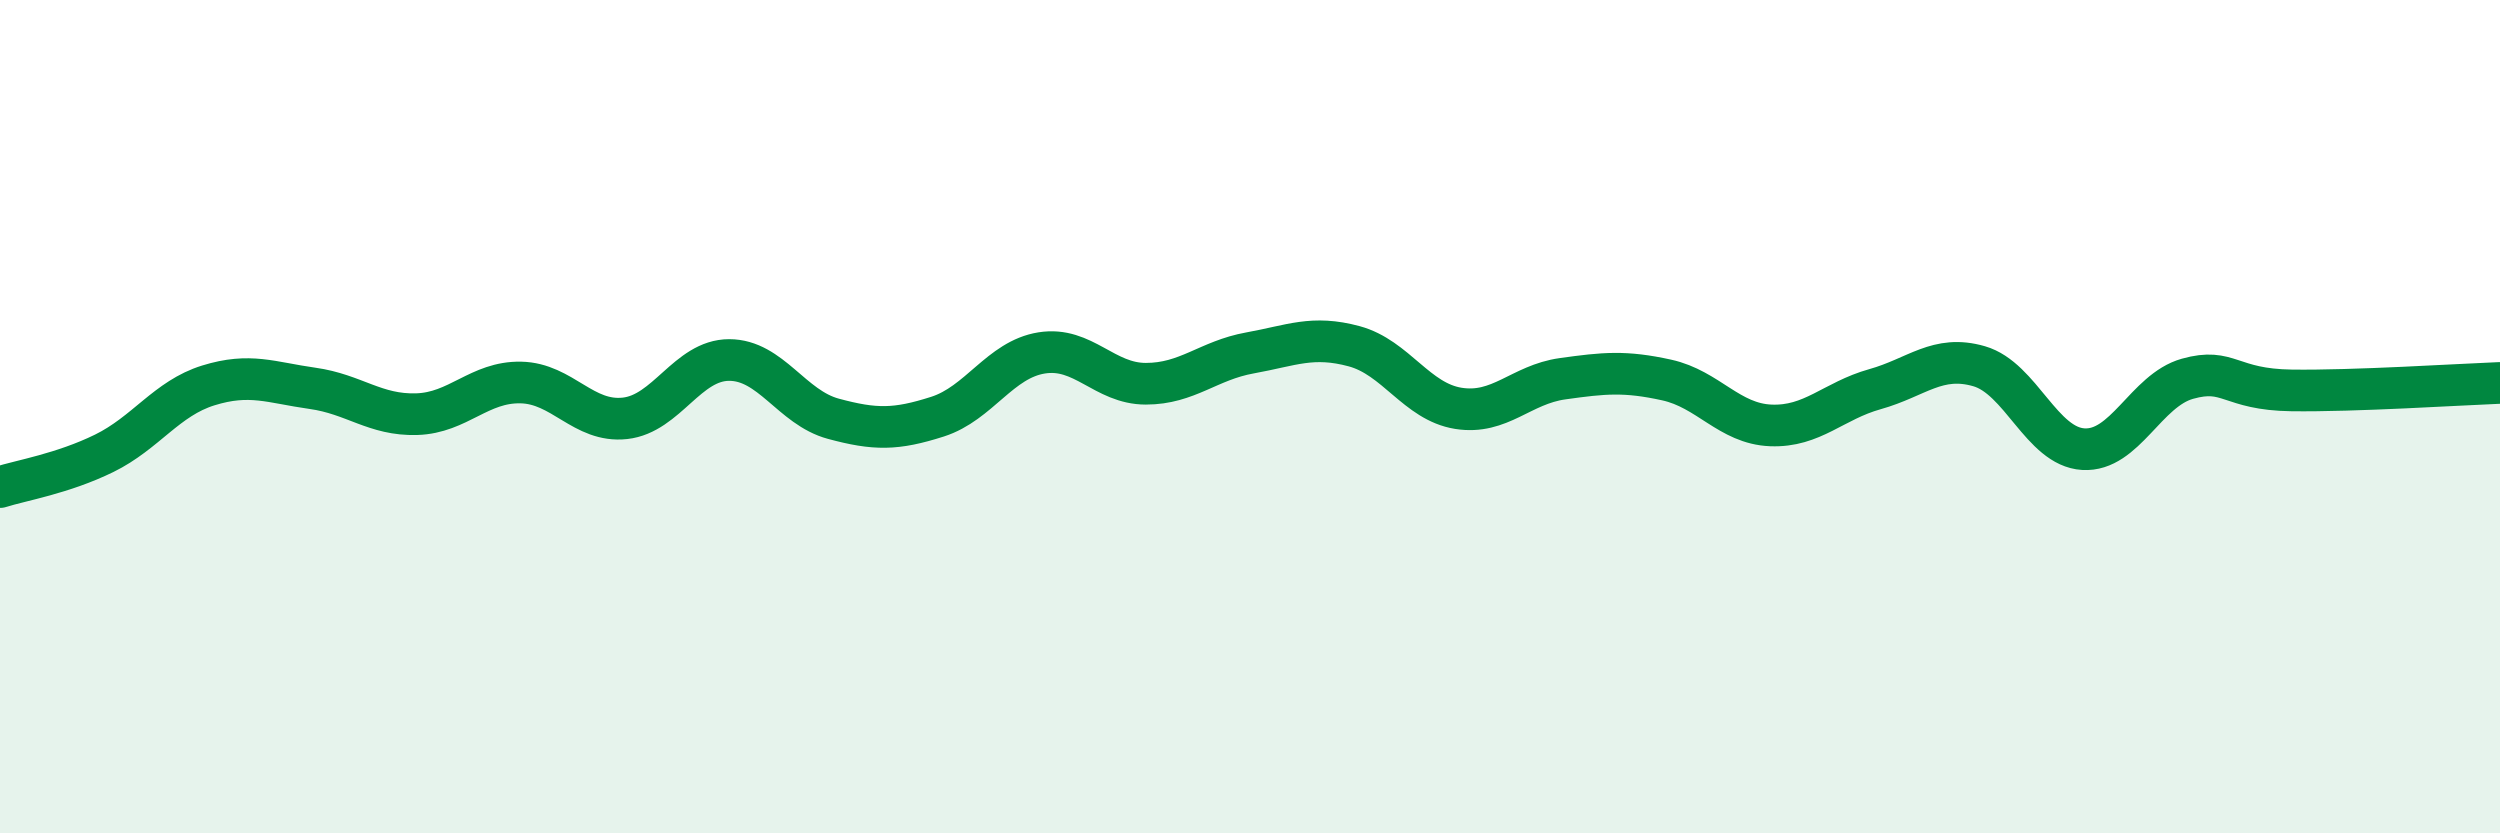
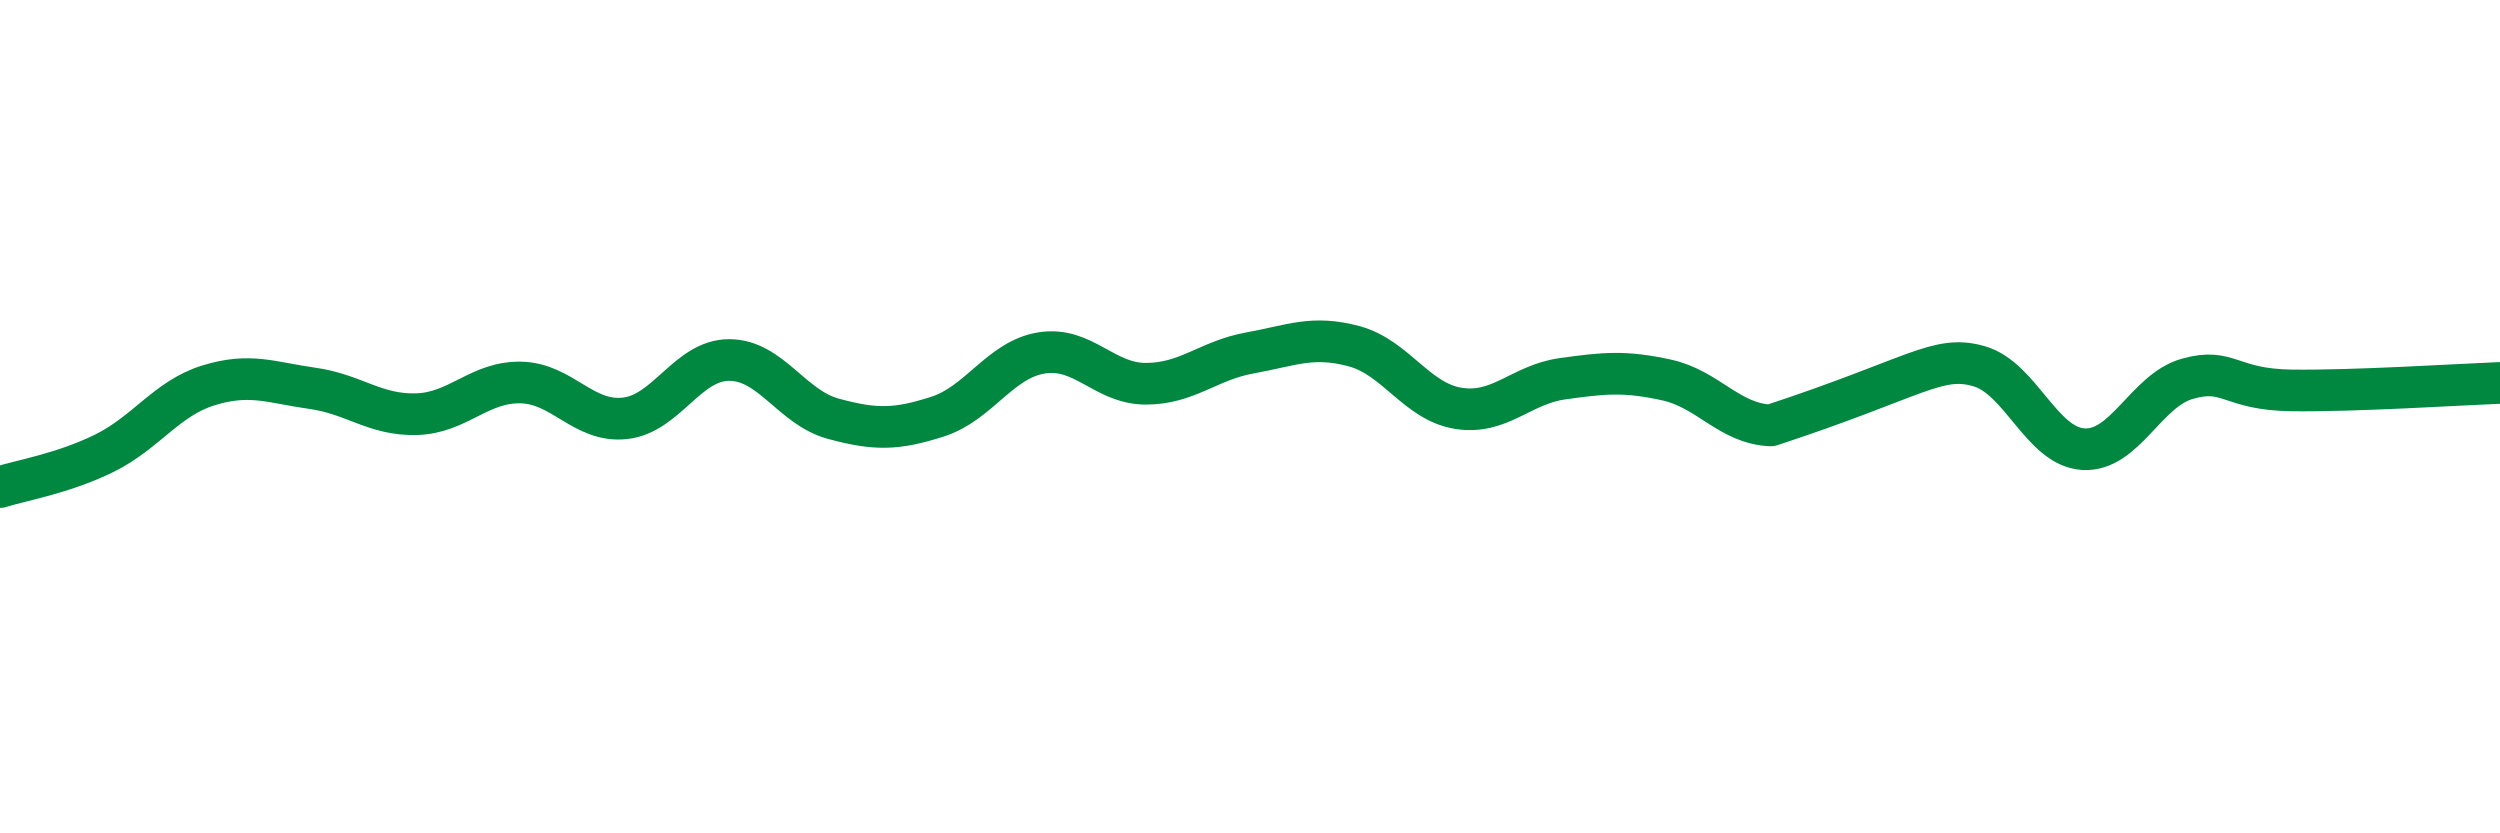
<svg xmlns="http://www.w3.org/2000/svg" width="60" height="20" viewBox="0 0 60 20">
-   <path d="M 0,11.69 C 0.5,11.53 1.5,11.37 2.5,10.88 C 3.5,10.39 4,9.56 5,9.25 C 6,8.94 6.5,9.18 7.5,9.32 C 8.5,9.46 9,9.97 10,9.94 C 11,9.91 11.5,9.16 12.5,9.18 C 13.5,9.2 14,10.15 15,10.04 C 16,9.93 16.5,8.64 17.5,8.64 C 18.5,8.64 19,9.78 20,10.05 C 21,10.32 21.5,10.32 22.5,10 C 23.5,9.68 24,8.63 25,8.47 C 26,8.31 26.5,9.21 27.5,9.21 C 28.5,9.21 29,8.65 30,8.47 C 31,8.29 31.5,8.04 32.5,8.31 C 33.5,8.58 34,9.64 35,9.8 C 36,9.96 36.5,9.23 37.5,9.09 C 38.5,8.95 39,8.9 40,9.12 C 41,9.34 41.5,10.17 42.5,10.21 C 43.5,10.25 44,9.62 45,9.34 C 46,9.06 46.5,8.5 47.5,8.79 C 48.5,9.08 49,10.72 50,10.78 C 51,10.84 51.5,9.37 52.5,9.09 C 53.5,8.81 53.5,9.35 55,9.37 C 56.5,9.39 59,9.23 60,9.19L60 20L0 20Z" fill="#008740" opacity="0.1" stroke-linecap="round" stroke-linejoin="round" />
-   <path d="M 0,11.69 C 0.5,11.53 1.5,11.37 2.5,10.88 C 3.5,10.39 4,9.56 5,9.25 C 6,8.94 6.5,9.18 7.5,9.32 C 8.5,9.46 9,9.97 10,9.94 C 11,9.91 11.5,9.16 12.5,9.18 C 13.5,9.2 14,10.15 15,10.04 C 16,9.93 16.5,8.64 17.5,8.64 C 18.5,8.64 19,9.78 20,10.05 C 21,10.32 21.5,10.32 22.5,10 C 23.5,9.68 24,8.63 25,8.47 C 26,8.31 26.5,9.21 27.5,9.21 C 28.5,9.21 29,8.65 30,8.47 C 31,8.29 31.5,8.04 32.5,8.31 C 33.5,8.58 34,9.64 35,9.8 C 36,9.96 36.5,9.23 37.5,9.09 C 38.5,8.95 39,8.9 40,9.12 C 41,9.34 41.5,10.17 42.5,10.21 C 43.5,10.25 44,9.62 45,9.34 C 46,9.06 46.5,8.5 47.5,8.79 C 48.5,9.08 49,10.72 50,10.78 C 51,10.84 51.5,9.37 52.5,9.09 C 53.5,8.81 53.5,9.35 55,9.37 C 56.5,9.39 59,9.23 60,9.19" stroke="#008740" stroke-width="1" fill="none" stroke-linecap="round" stroke-linejoin="round" />
+   <path d="M 0,11.69 C 0.5,11.53 1.5,11.37 2.5,10.88 C 3.5,10.39 4,9.56 5,9.25 C 6,8.94 6.5,9.18 7.5,9.32 C 8.5,9.46 9,9.97 10,9.94 C 11,9.91 11.5,9.16 12.5,9.18 C 13.5,9.2 14,10.15 15,10.04 C 16,9.93 16.5,8.64 17.5,8.64 C 18.5,8.64 19,9.78 20,10.05 C 21,10.32 21.5,10.32 22.5,10 C 23.5,9.68 24,8.63 25,8.47 C 26,8.31 26.5,9.21 27.5,9.21 C 28.5,9.21 29,8.65 30,8.47 C 31,8.29 31.5,8.04 32.5,8.31 C 33.5,8.58 34,9.64 35,9.8 C 36,9.96 36.5,9.23 37.5,9.09 C 38.5,8.95 39,8.9 40,9.12 C 41,9.34 41.5,10.17 42.5,10.21 C 46,9.06 46.5,8.5 47.5,8.79 C 48.5,9.08 49,10.72 50,10.78 C 51,10.84 51.5,9.37 52.5,9.09 C 53.5,8.81 53.5,9.35 55,9.37 C 56.5,9.39 59,9.23 60,9.19" stroke="#008740" stroke-width="1" fill="none" stroke-linecap="round" stroke-linejoin="round" />
</svg>